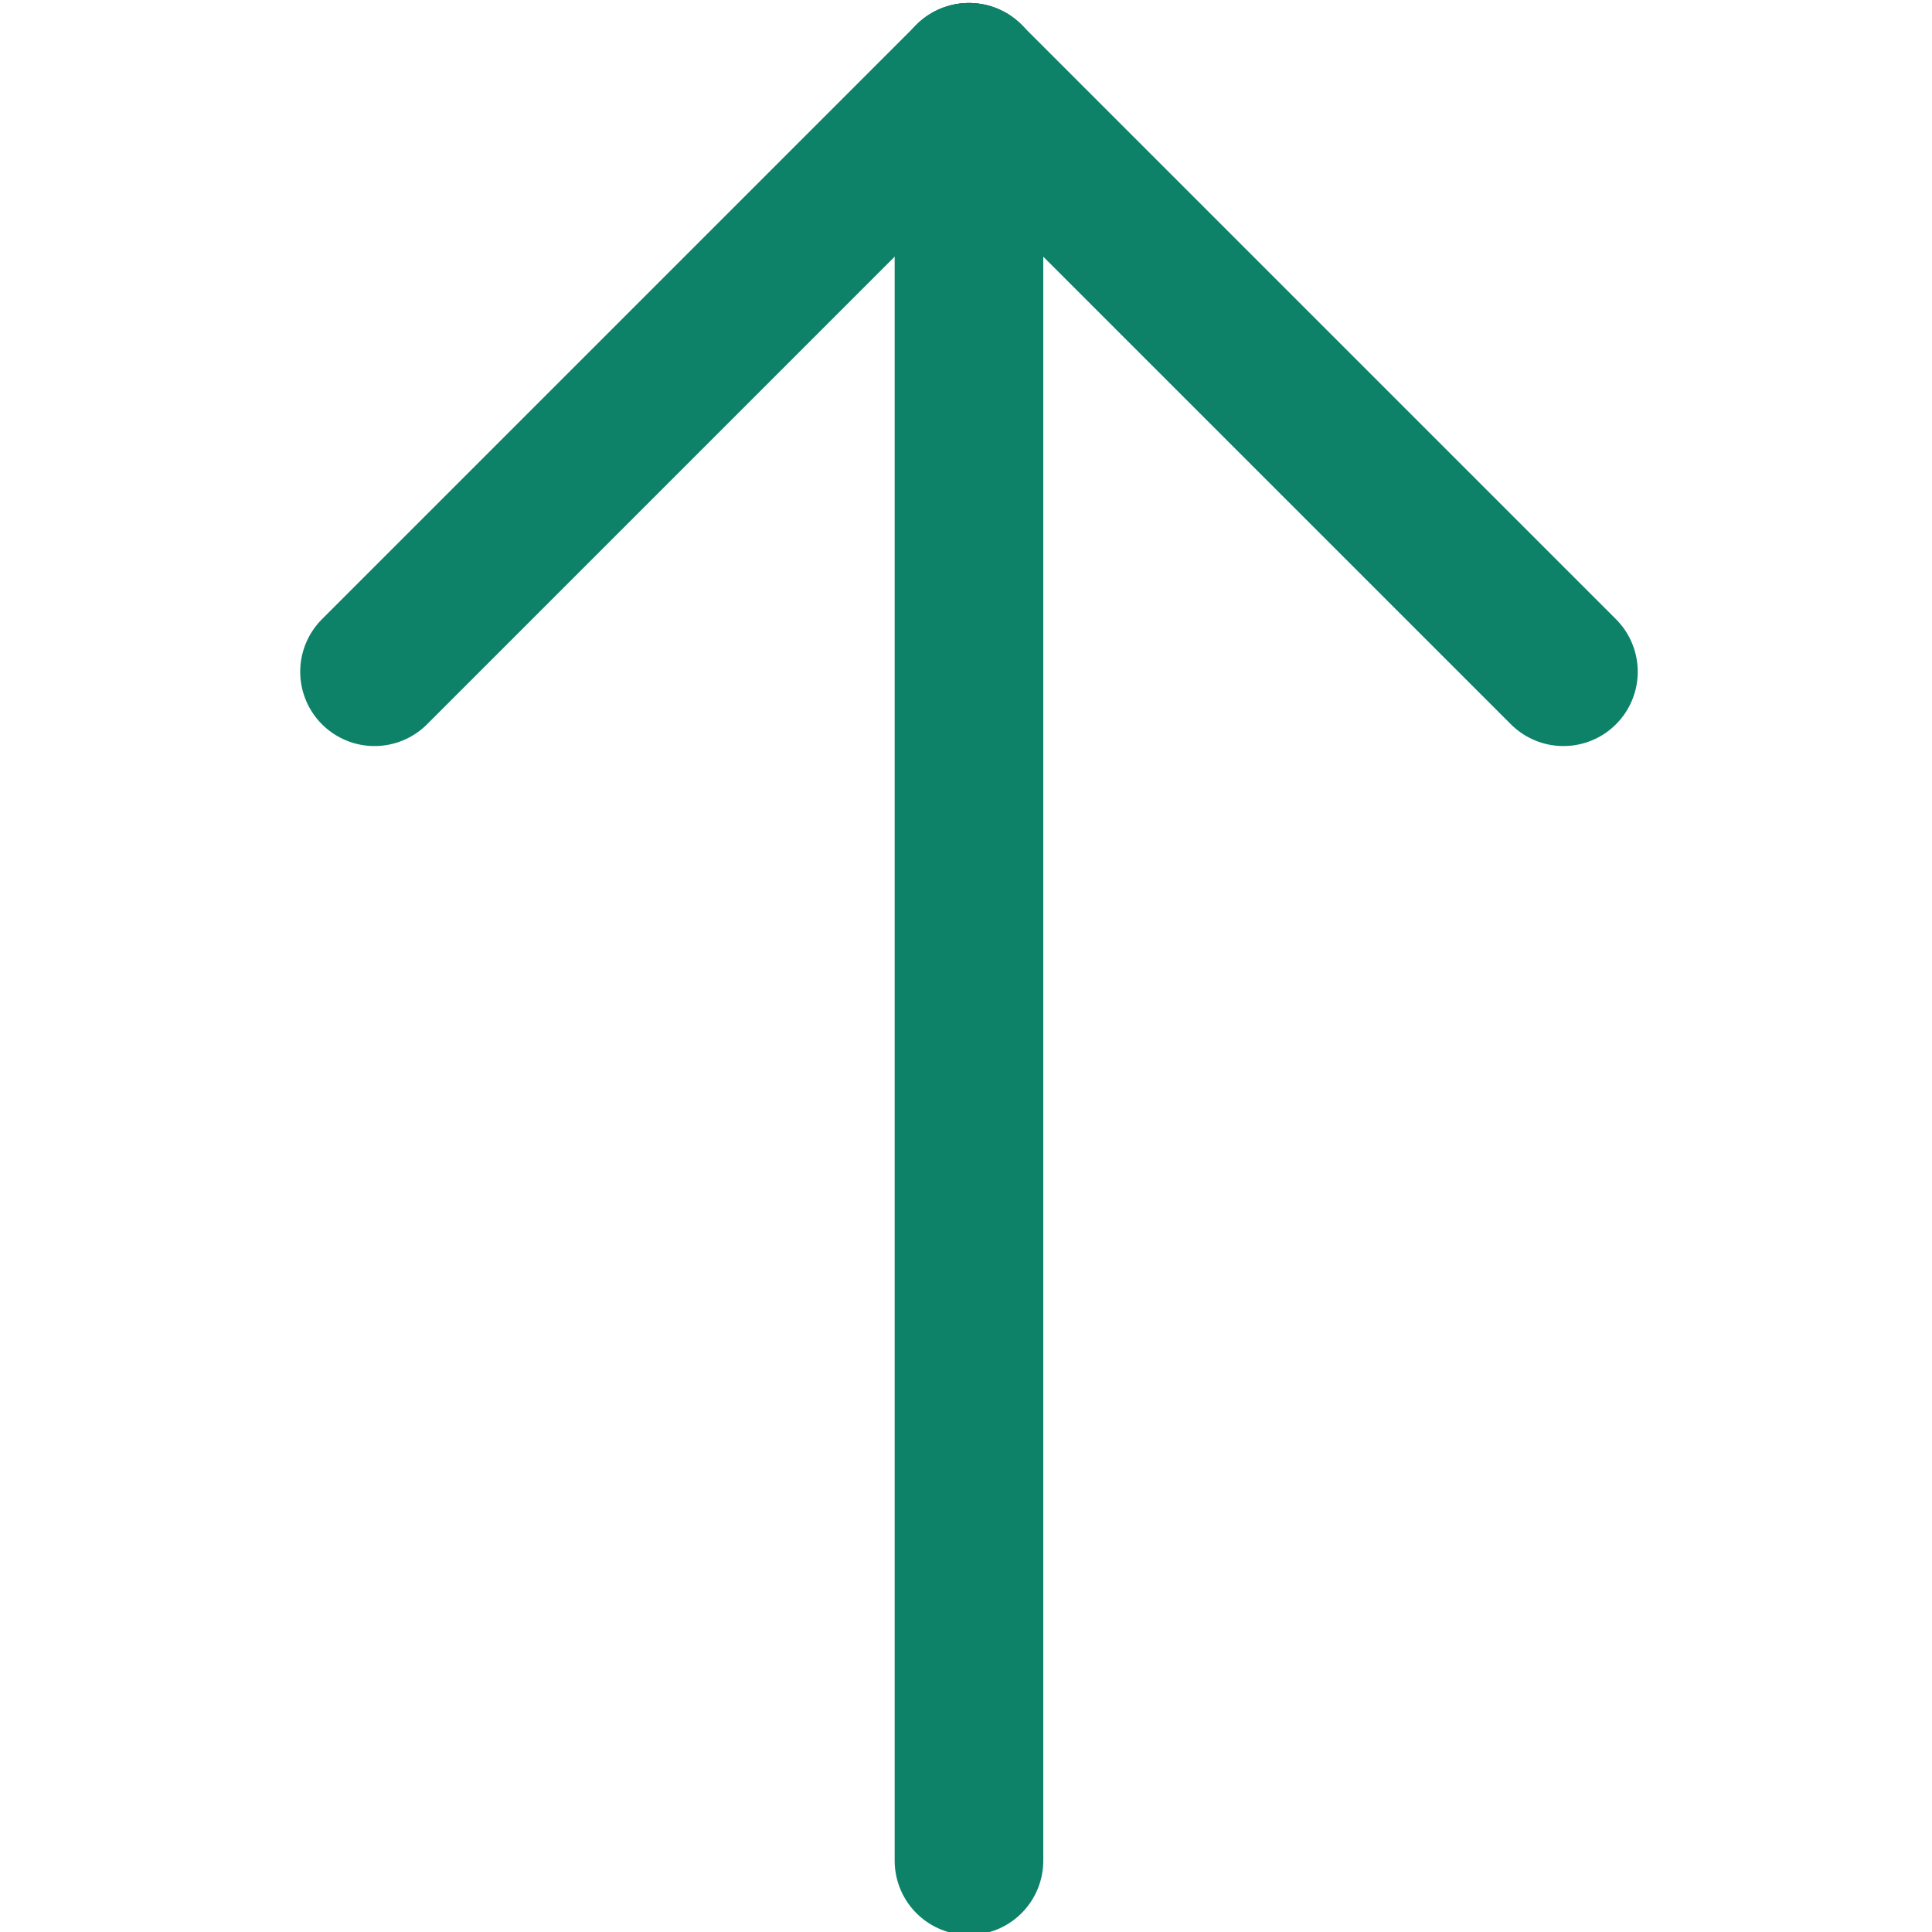
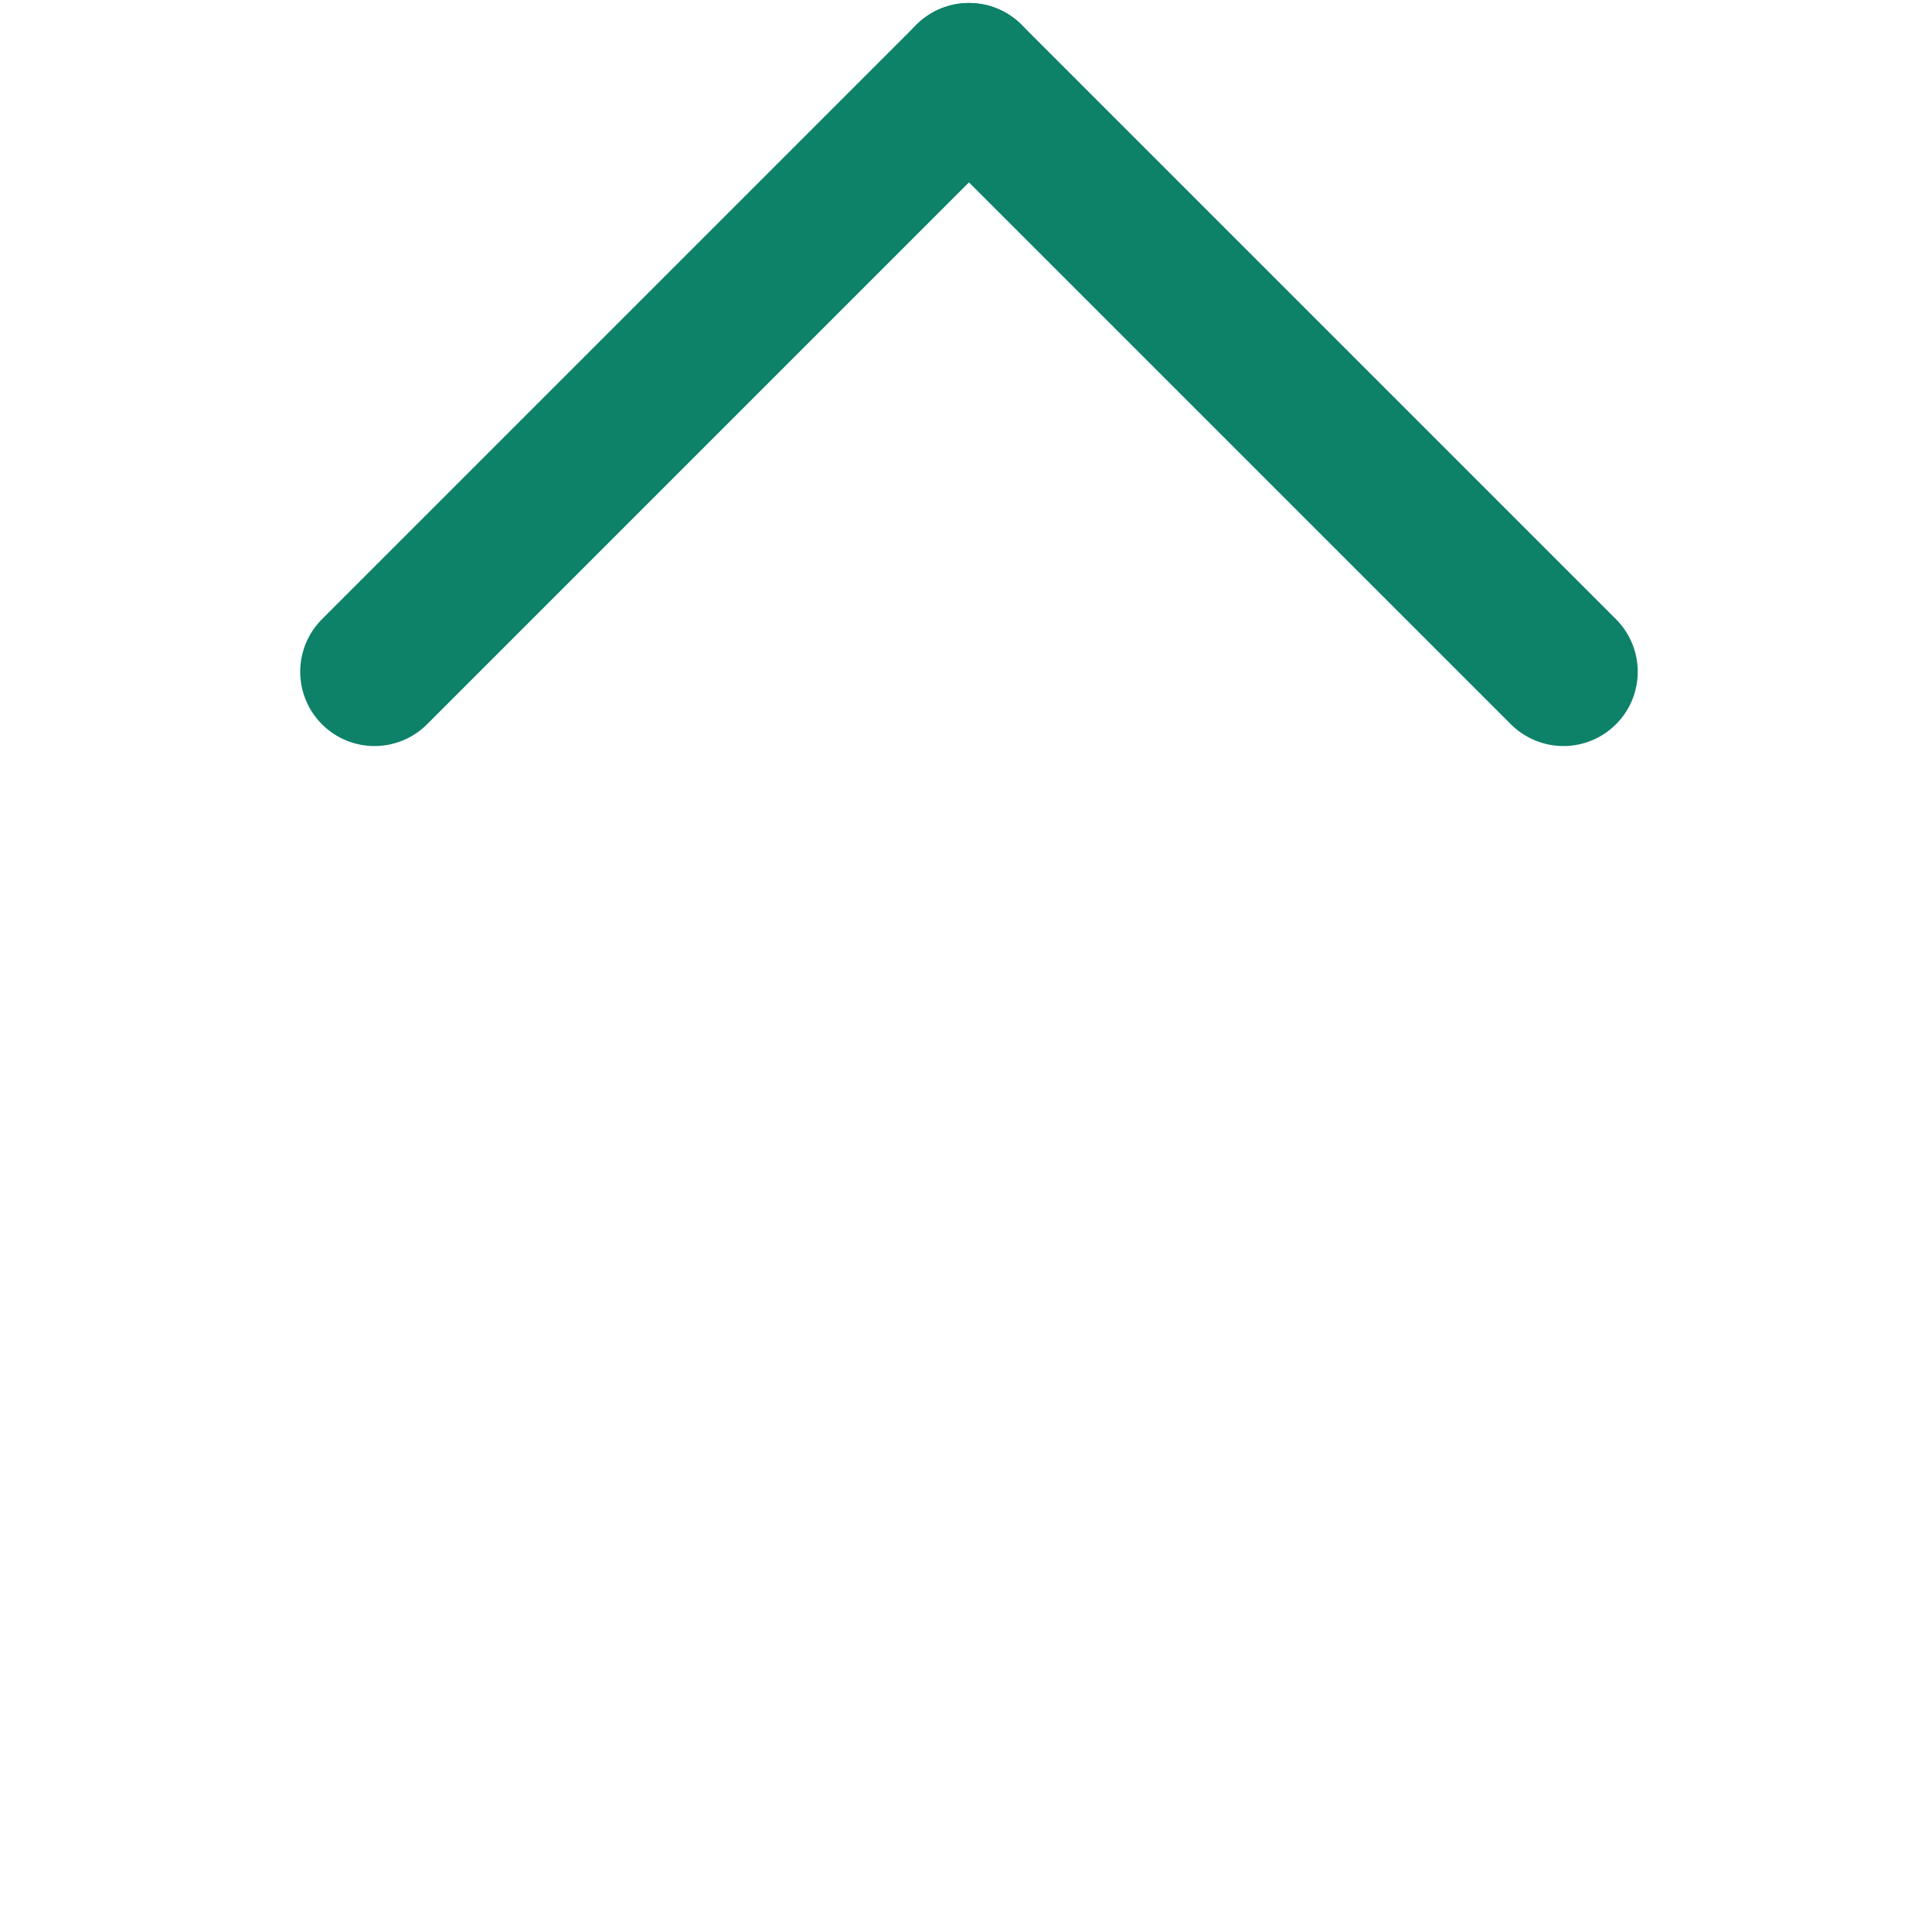
<svg xmlns="http://www.w3.org/2000/svg" version="1.1" id="Layer_1" x="0px" y="0px" viewBox="0 0 32.5 32.5" style="enable-background:new 0 0 32.5 32.5;" xml:space="preserve">
  <style type="text/css">
	.st0{fill:none;stroke:#0D8269;stroke-width:2.5;stroke-linecap:round;stroke-linejoin:round;}
</style>
  <title>arrow_top</title>
-   <line class="st0" x1="16.3" y1="1.3" x2="16.3" y2="31.3" />
  <line class="st0" x1="6.3" y1="11.3" x2="16.3" y2="1.3" />
  <line class="st0" x1="26.3" y1="11.3" x2="16.3" y2="1.3" />
</svg>